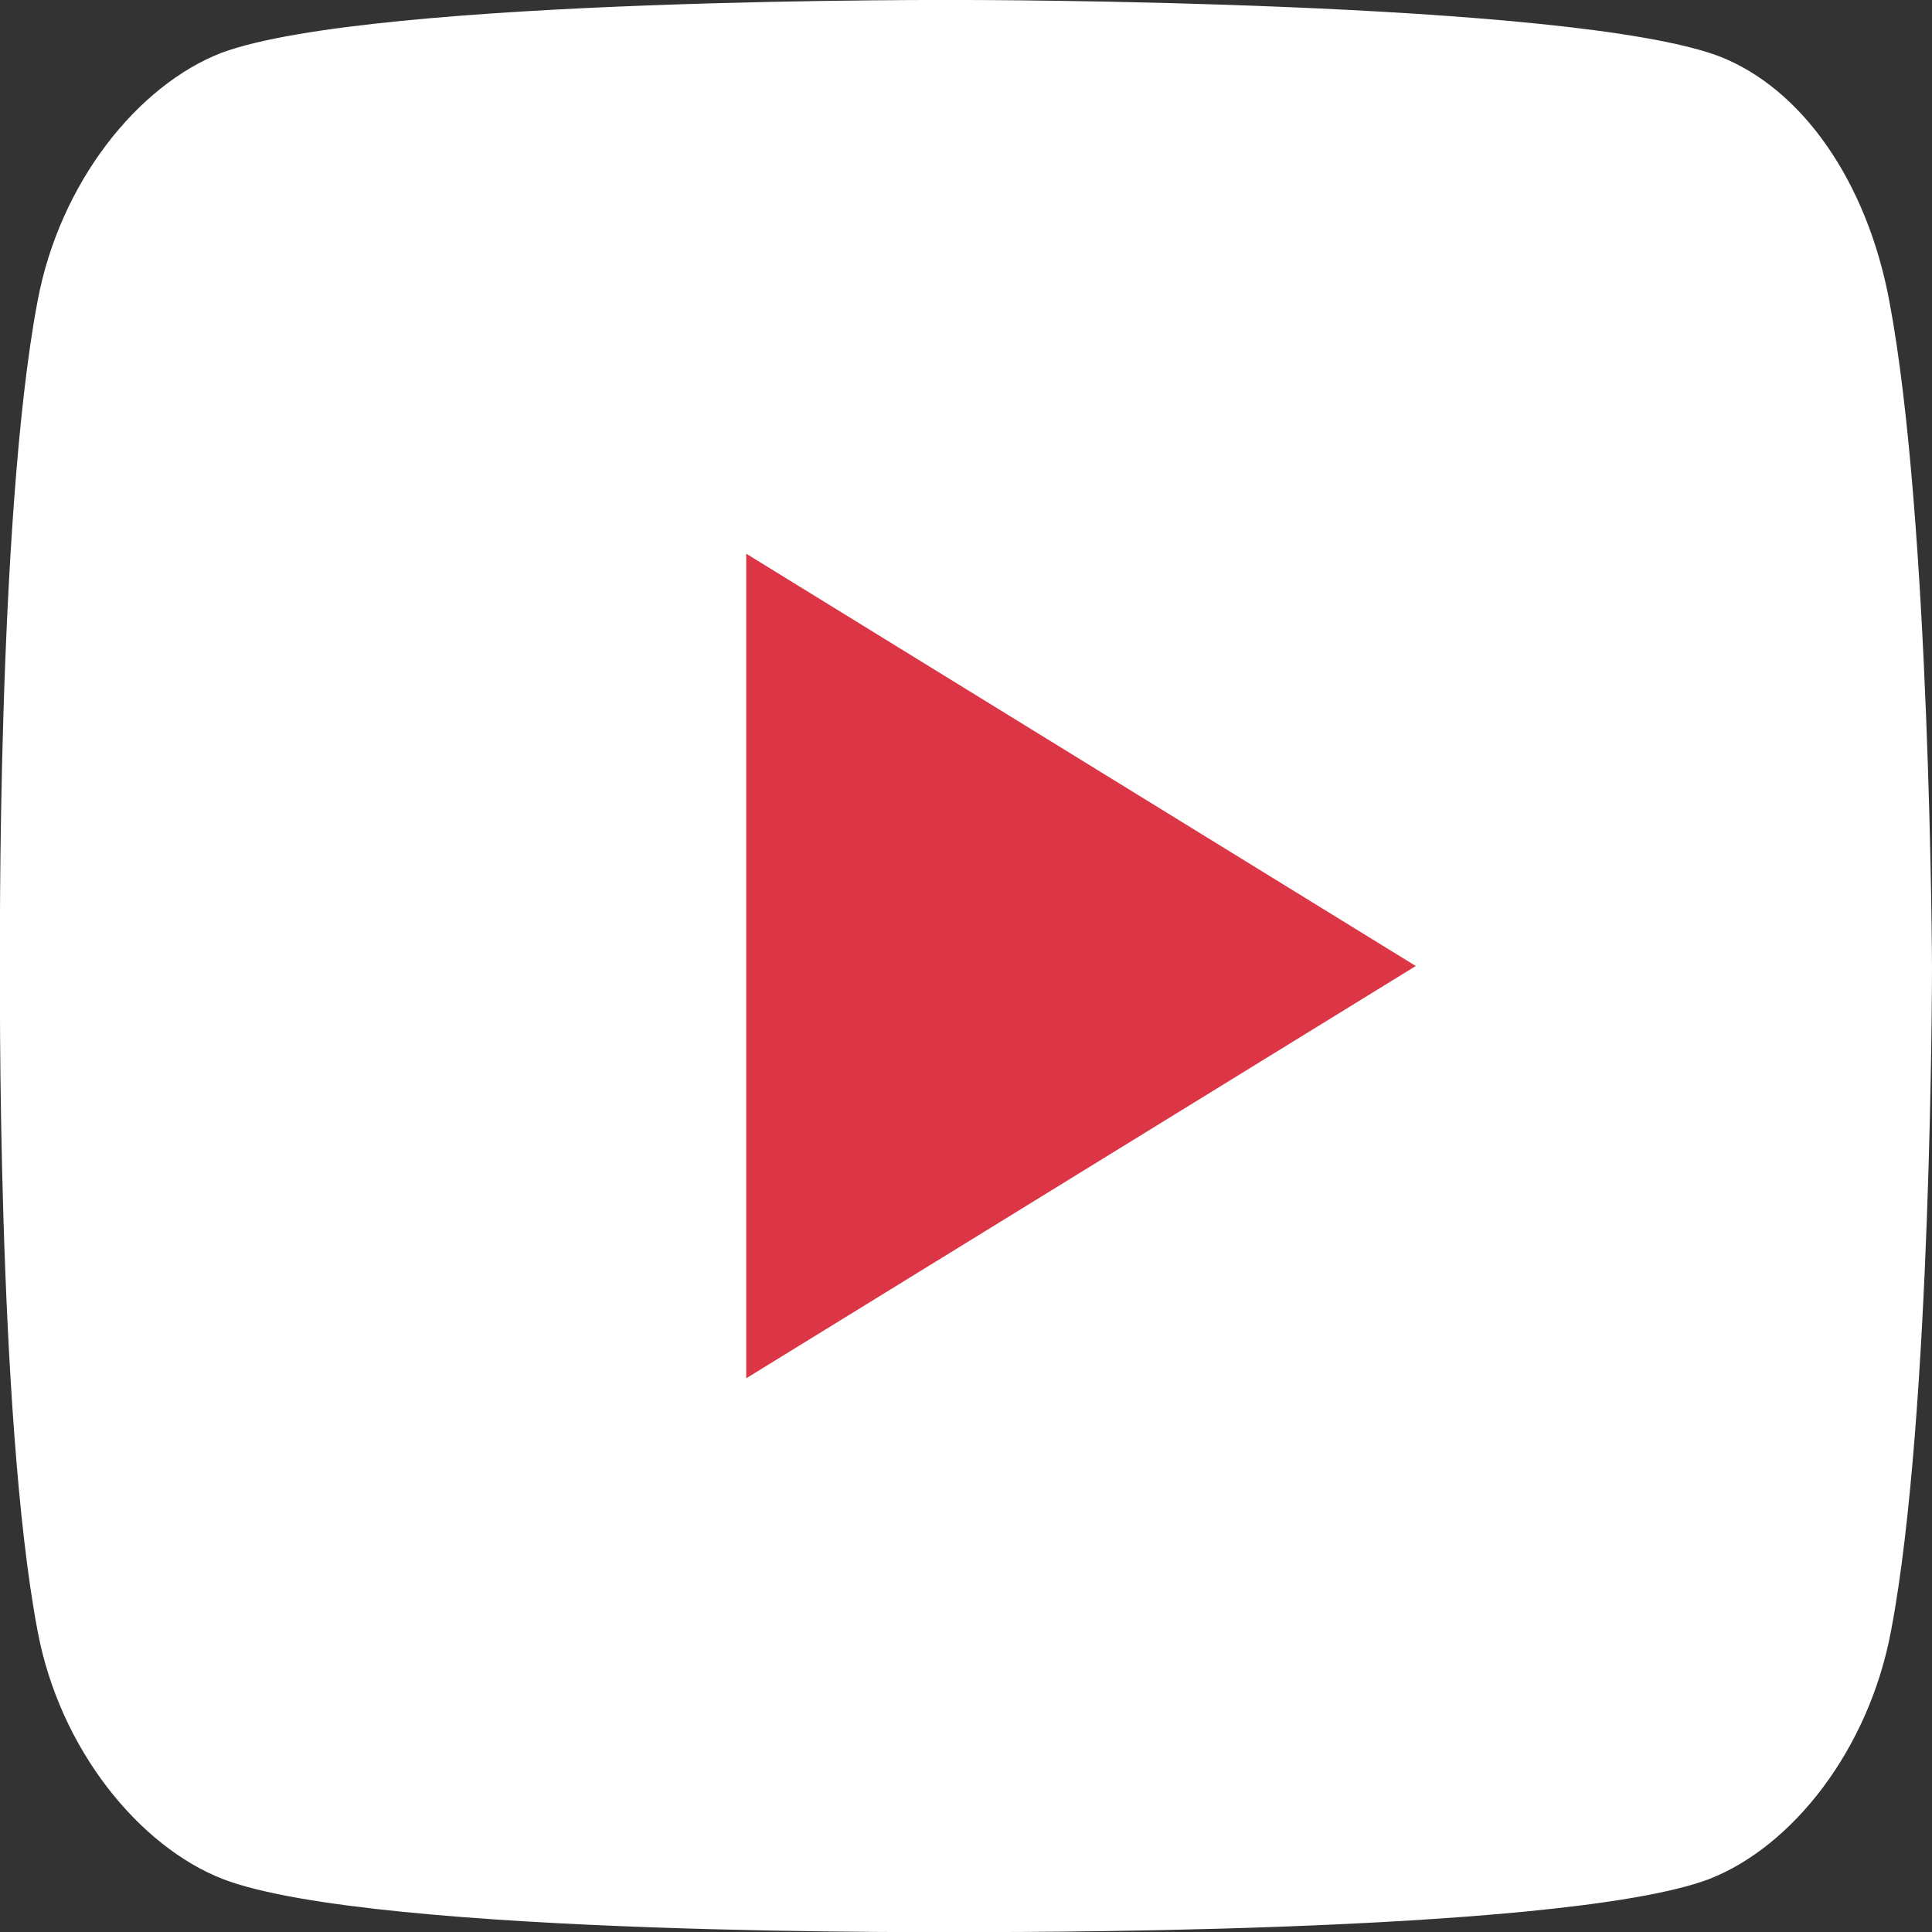
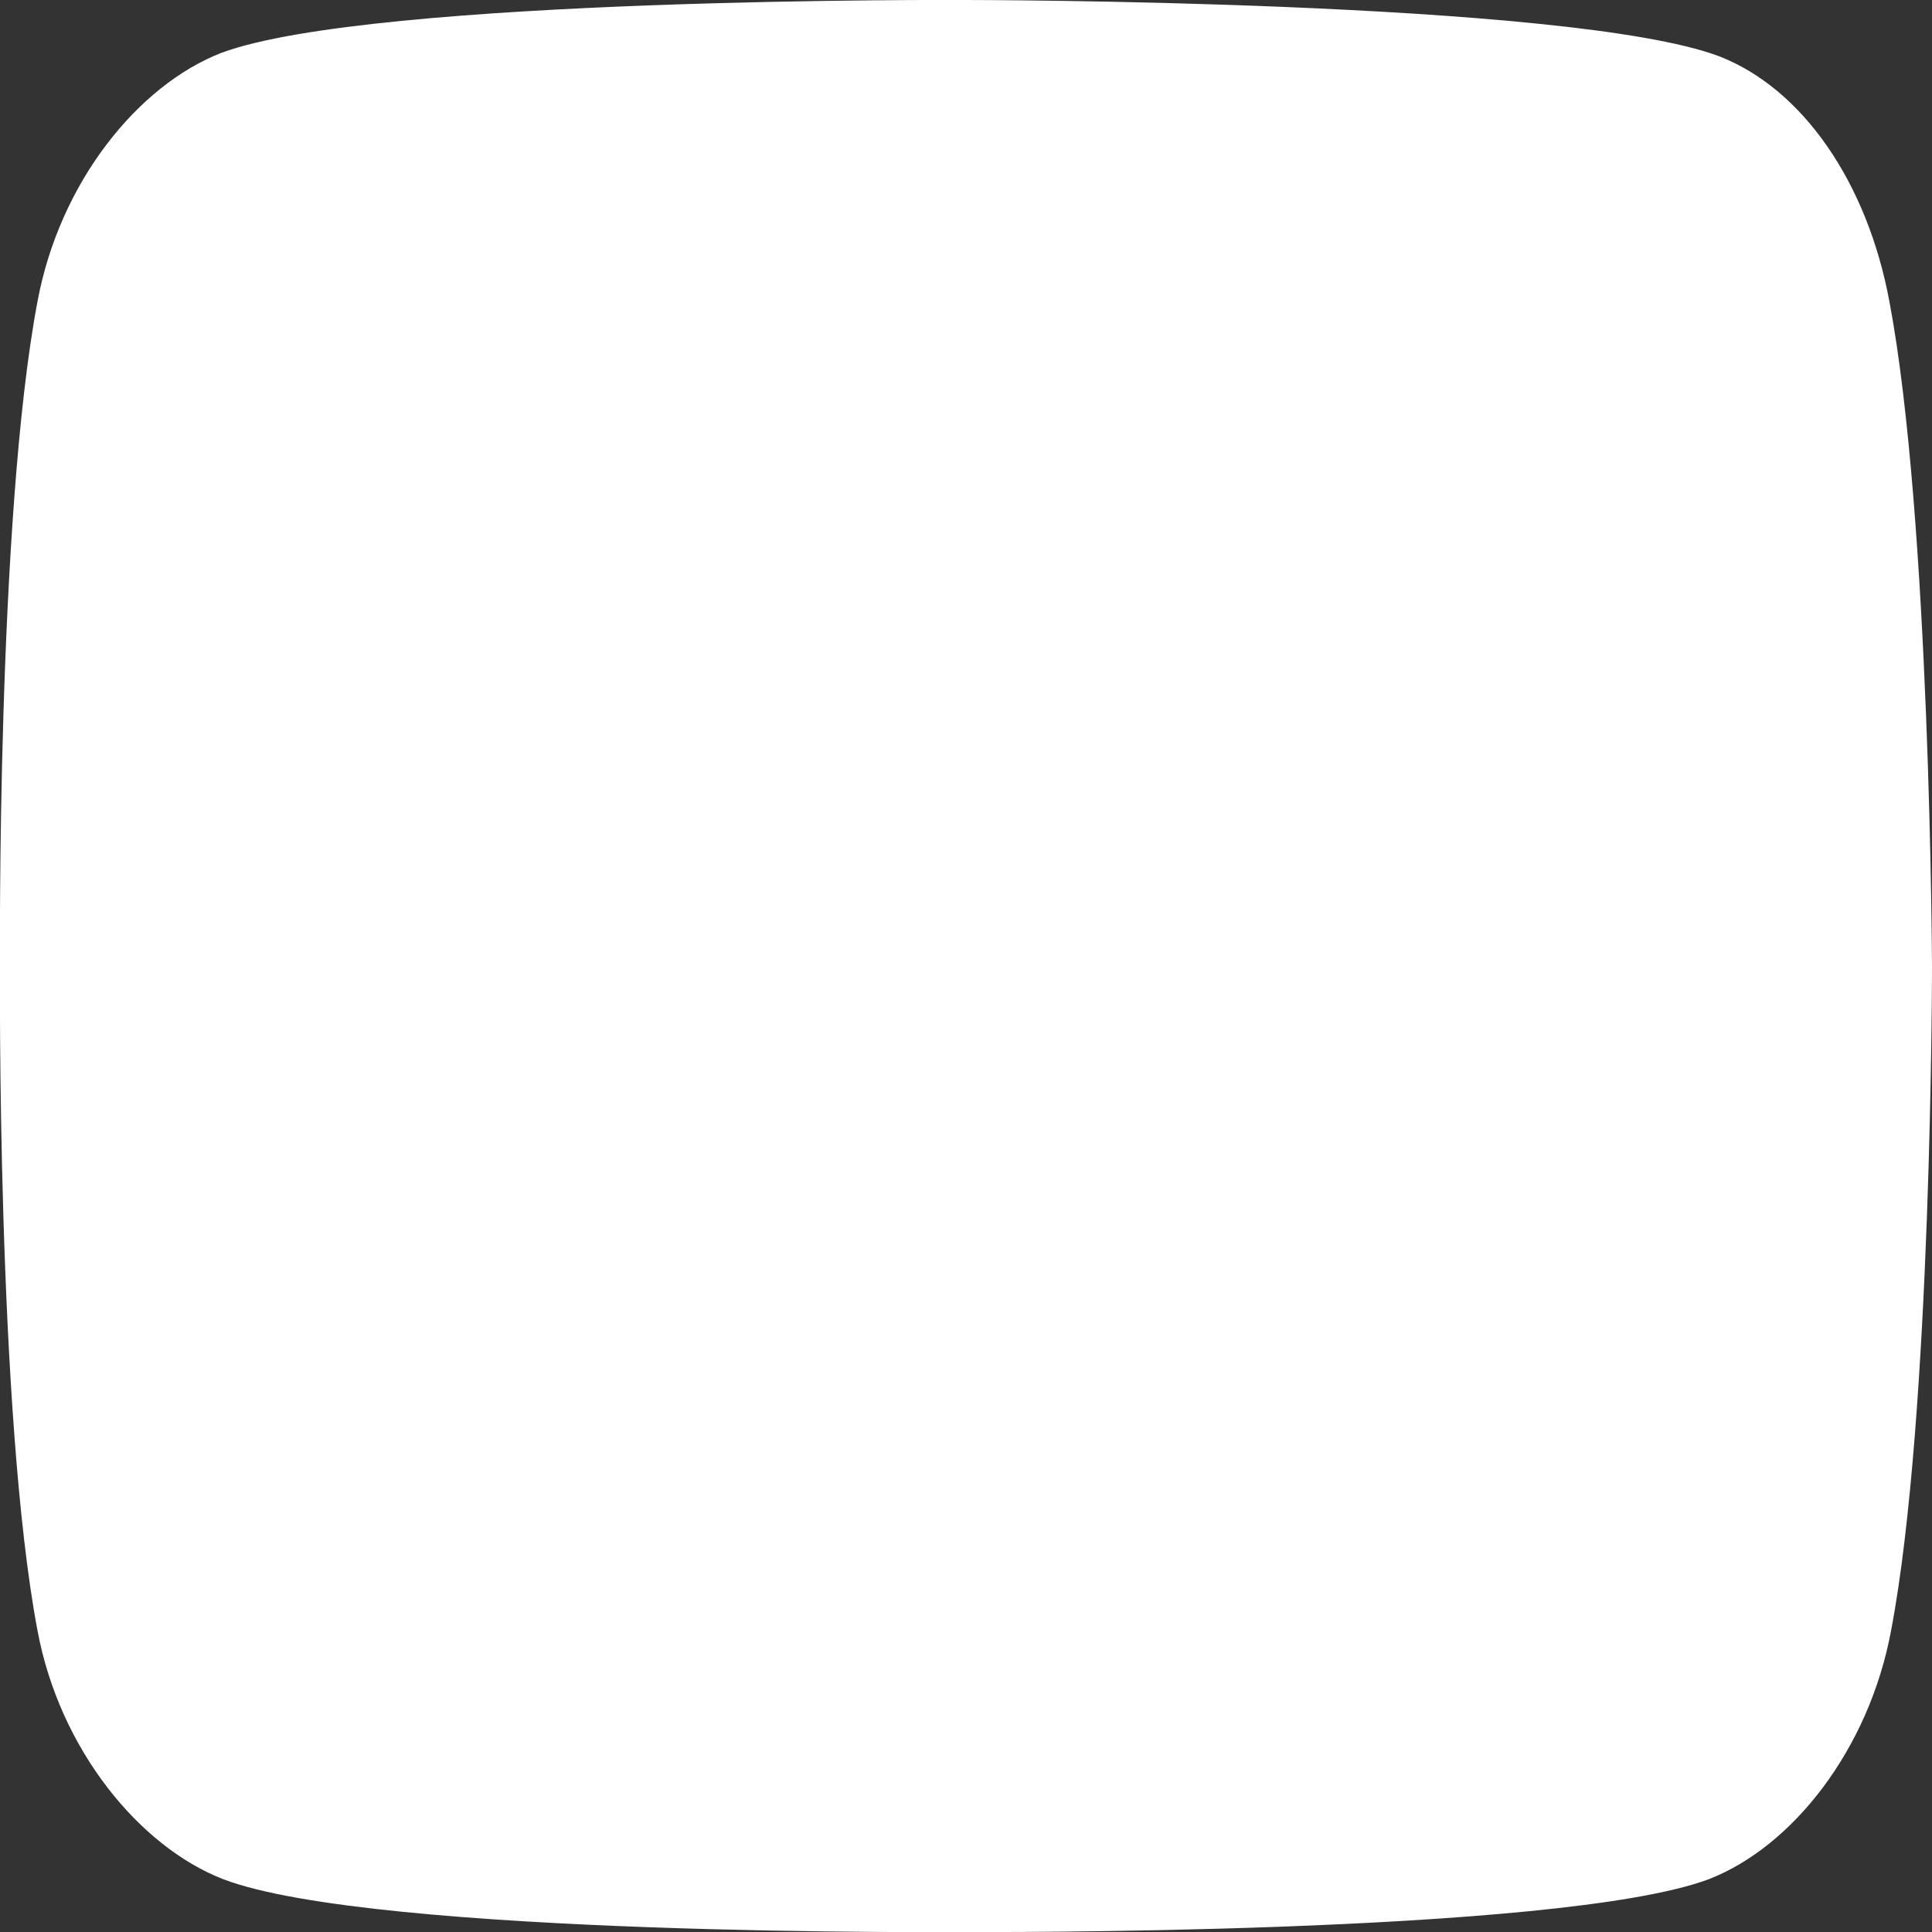
<svg xmlns="http://www.w3.org/2000/svg" version="1.1" id="Capa_1" x="0px" y="0px" viewBox="0 0 113.4 113.4" style="enable-background:new 0 0 113.4 113.4;" xml:space="preserve">
  <rect x="0" y="0" width="113.4" height="113.4" fill="#333333" stroke="none" />
  <style type="text/css">
	.st0{fill:#ffffff;}
	.st1{fill:#dc3545;}
</style>
  <path class="st0" d="M110.9,17.7c-1.3-7-5.1-12.5-10-14.4C92.1,0,56.7,0,56.7,0S21.9-0.2,13,3.1C8.1,5,3.5,10.7,2.2,17.7  c-2.4,12.7-2.2,39-2.2,39s-0.2,26.3,2.2,39c1.3,7,6,12.7,10.9,14.6c8.9,3.4,43.6,3.1,43.6,3.1s34.8,0.2,43.6-3.1  c4.9-1.9,9.4-7.6,10.7-14.6c2.4-12.6,2.4-39,2.4-39S113.3,30.4,110.9,17.7z" />
-   <polygon class="st1" points="43.8,80.9 83.1,56.7 43.8,32.5 " />
</svg>